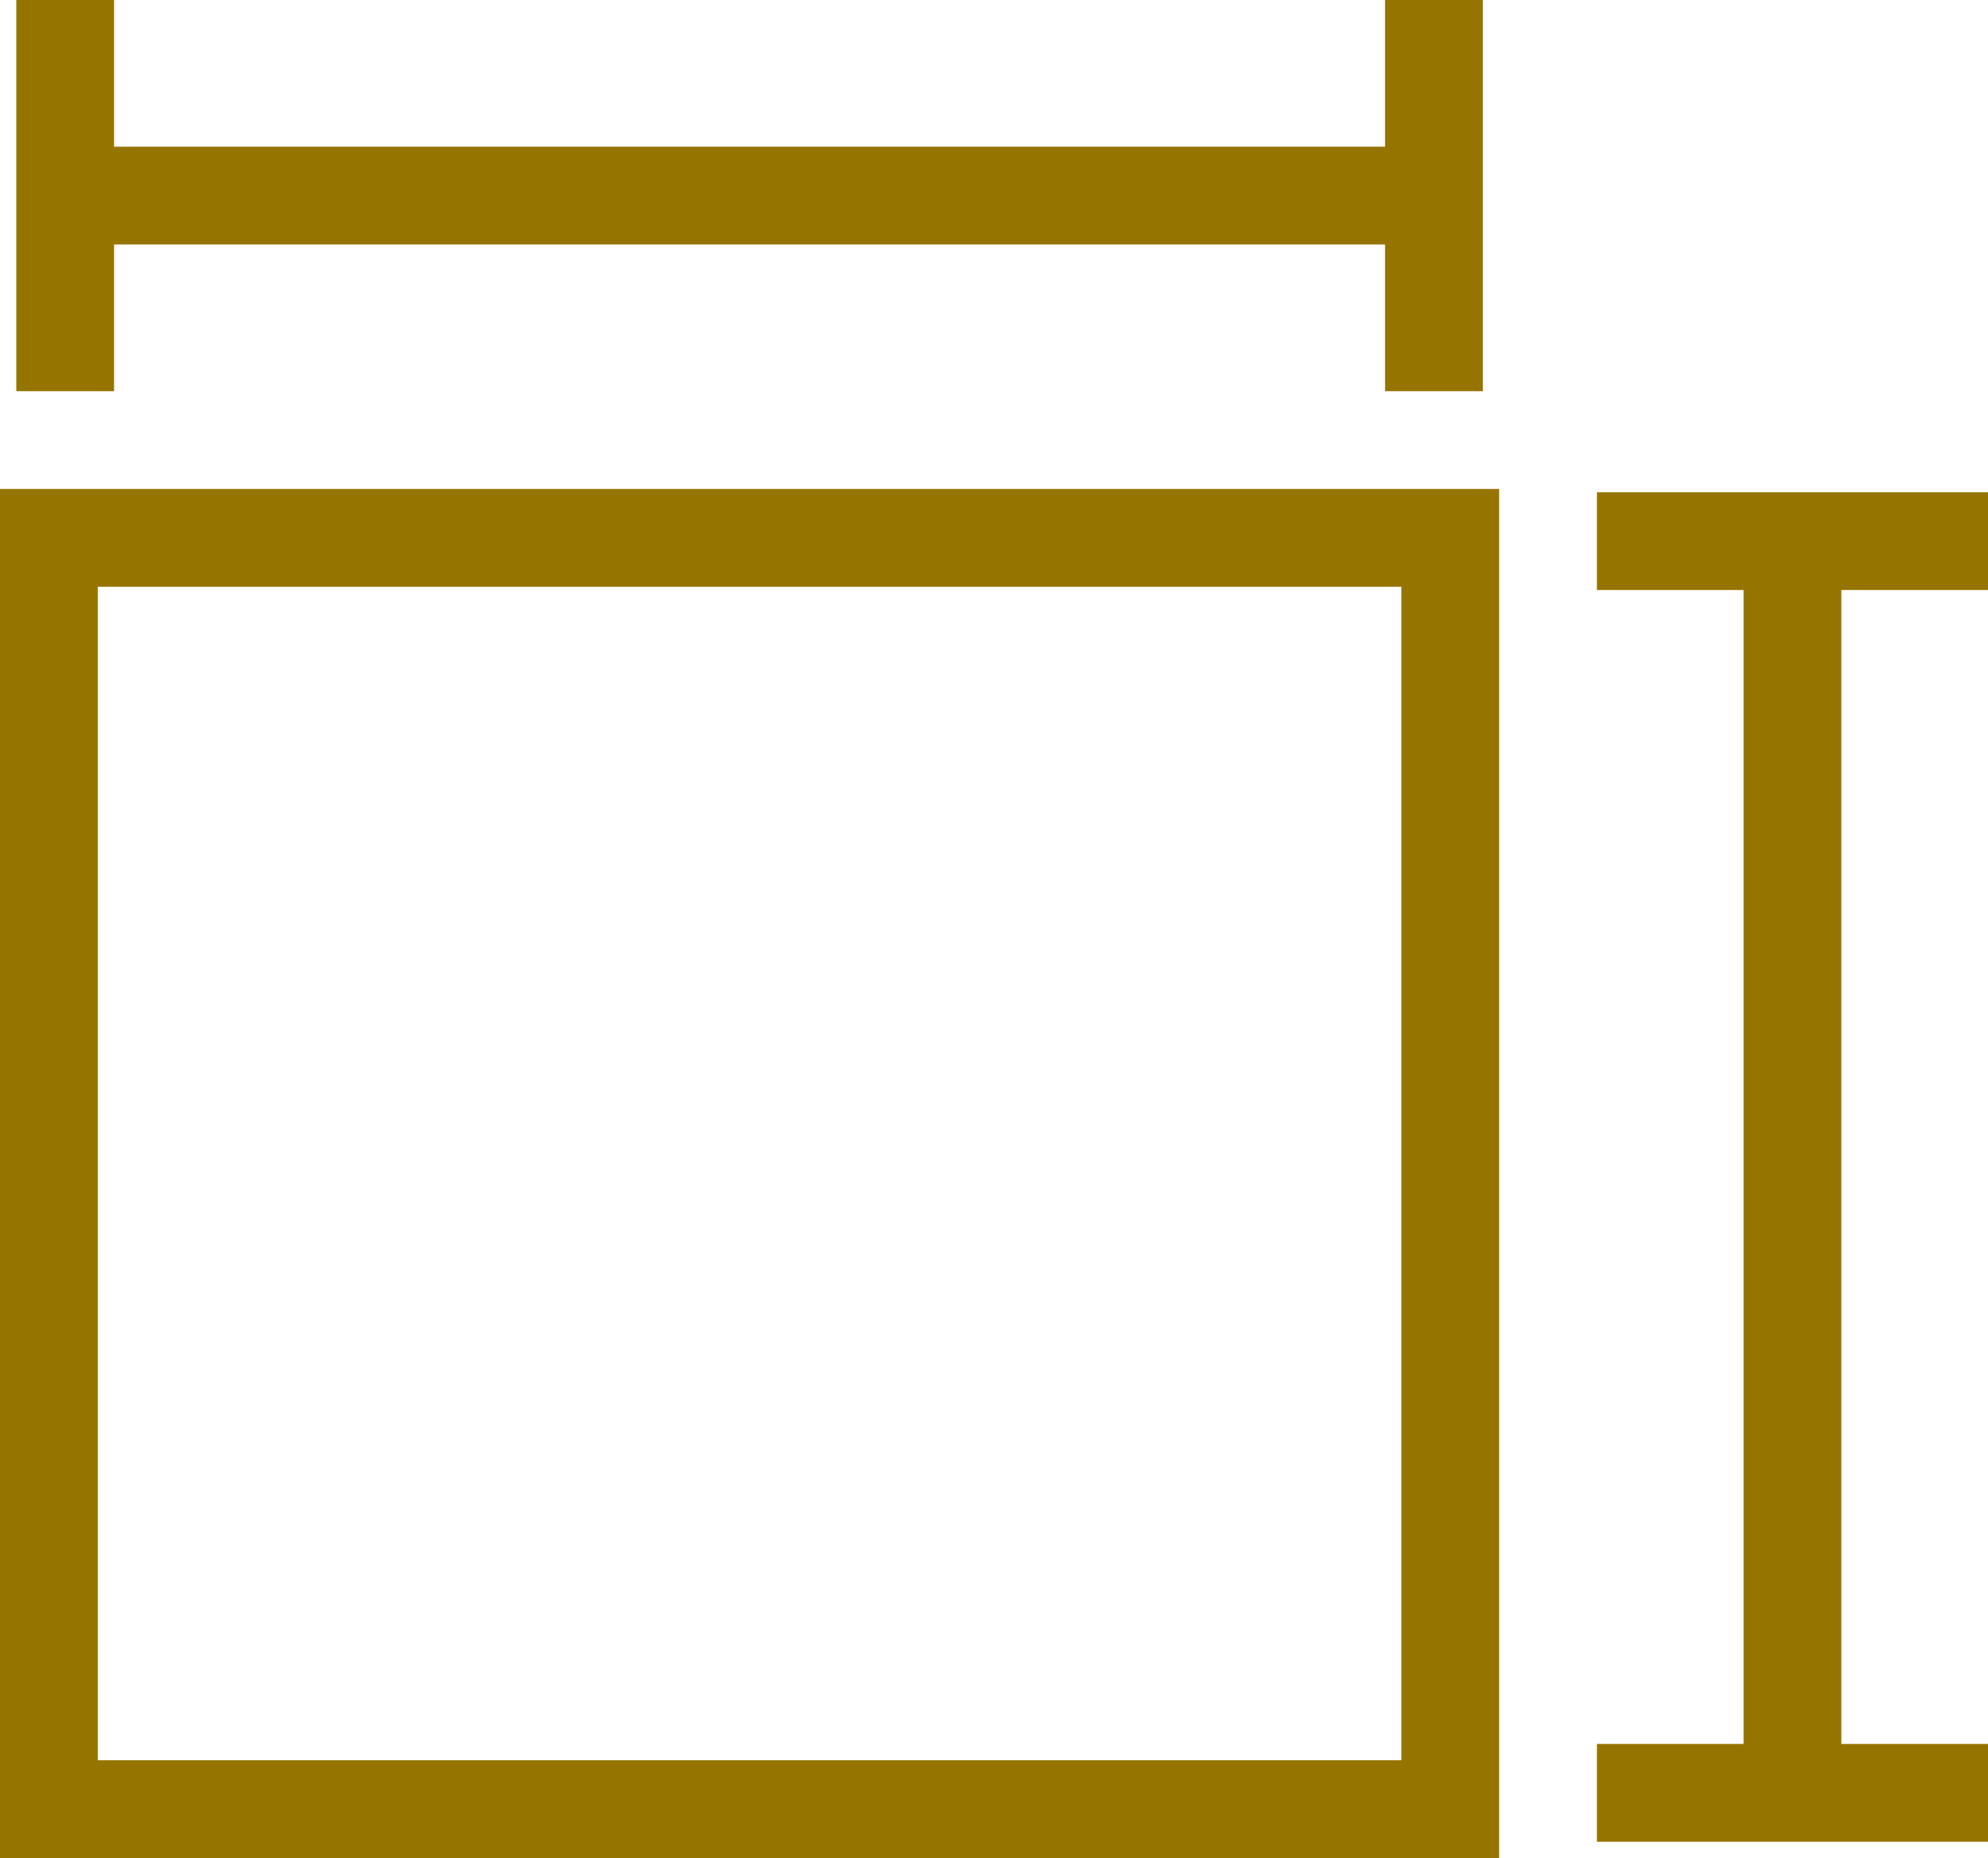
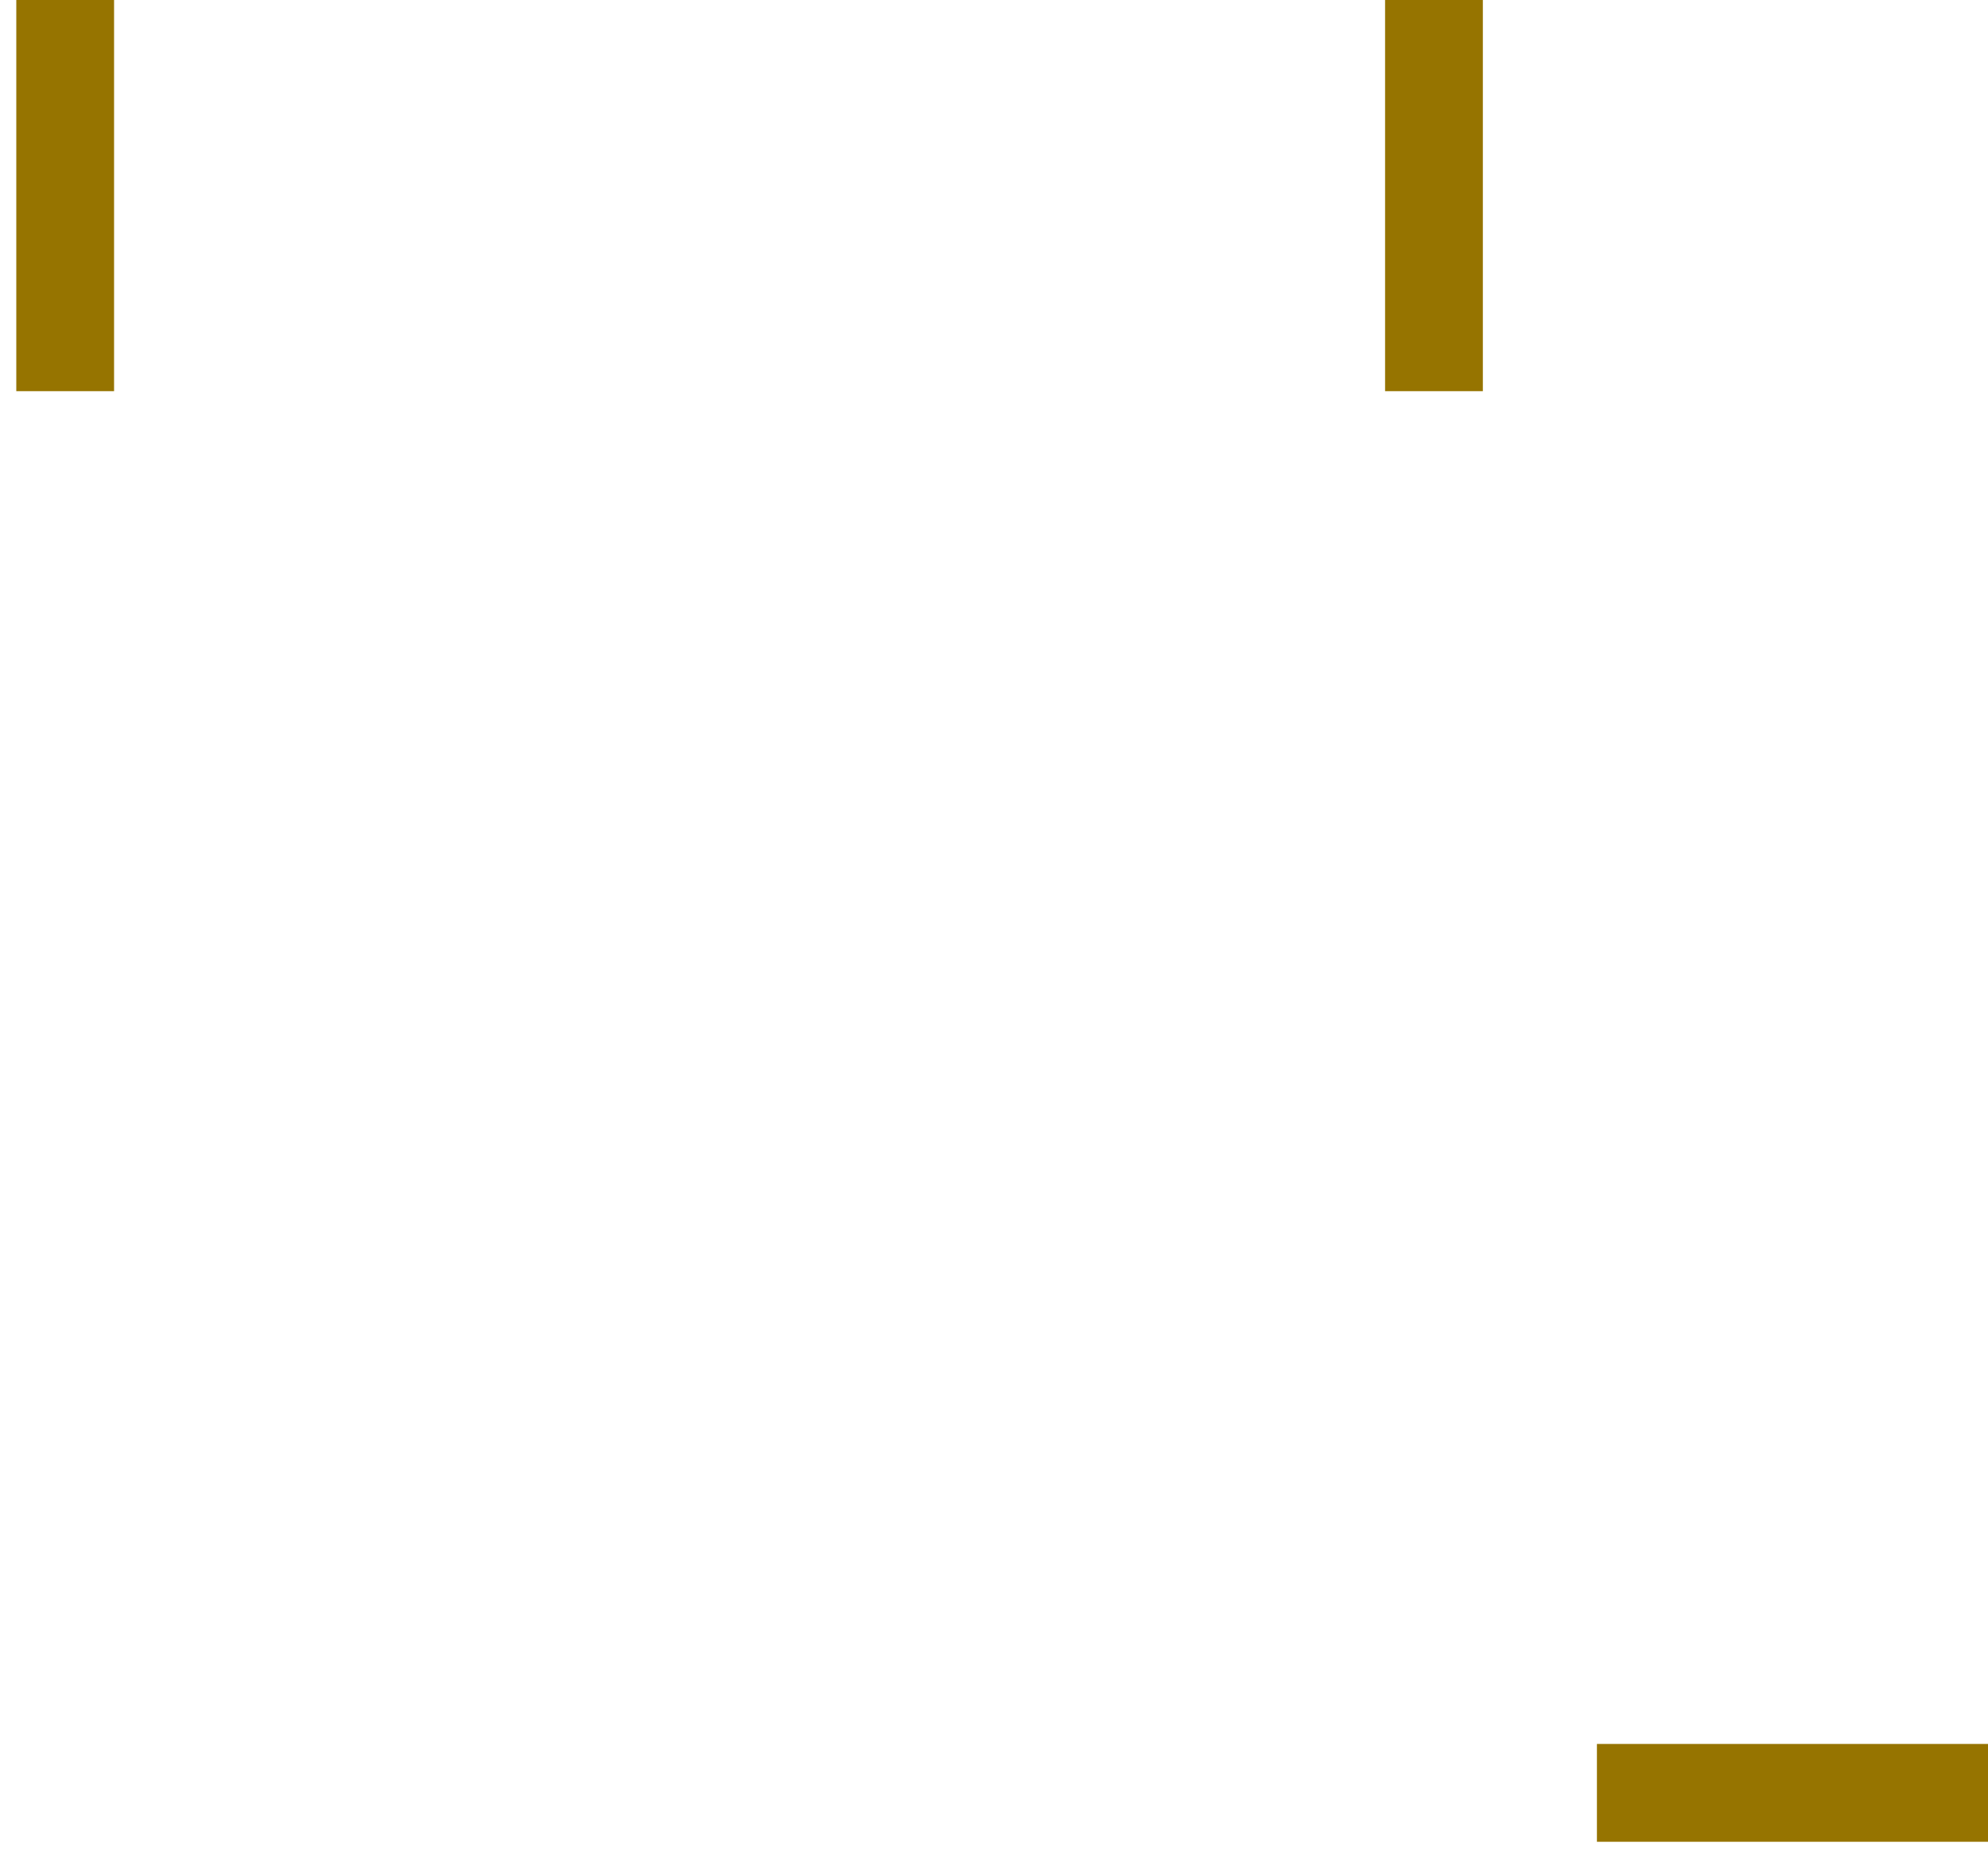
<svg xmlns="http://www.w3.org/2000/svg" width="30.5" height="28.5" viewBox="0 0 30.5 28.5">
  <g id="Group_205" data-name="Group 205" transform="translate(-1082 -1642.5)">
    <g id="Rectangle_241" data-name="Rectangle 241" transform="translate(1082 1650)" fill="none" stroke="#967400" stroke-width="1.5">
-       <rect width="23" height="21" stroke="none" />
-       <rect x="0.75" y="0.75" width="21.5" height="19.5" fill="none" />
-     </g>
+       </g>
    <g id="Group_188" data-name="Group 188">
-       <line id="Line_7" data-name="Line 7" x2="20.5" transform="translate(1083 1645.5)" fill="none" stroke="#967400" stroke-width="1.5" />
      <line id="Line_8" data-name="Line 8" y1="6" transform="translate(1083 1642.5)" fill="none" stroke="#967400" stroke-width="1.5" />
      <line id="Line_9" data-name="Line 9" y1="6" transform="translate(1104 1642.5)" fill="none" stroke="#967400" stroke-width="1.5" />
    </g>
    <g id="Group_189" data-name="Group 189" transform="translate(-536 2753) rotate(-90)">
-       <line id="Line_7-2" data-name="Line 7" x2="18.7" transform="translate(1083 1645.5)" fill="none" stroke="#967400" stroke-width="1.5" />
      <line id="Line_8-2" data-name="Line 8" y1="6" transform="translate(1083 1642.5)" fill="none" stroke="#967400" stroke-width="1.5" />
-       <line id="Line_9-2" data-name="Line 9" y1="6" transform="translate(1102.2 1642.5)" fill="none" stroke="#967400" stroke-width="1.5" />
    </g>
  </g>
</svg>